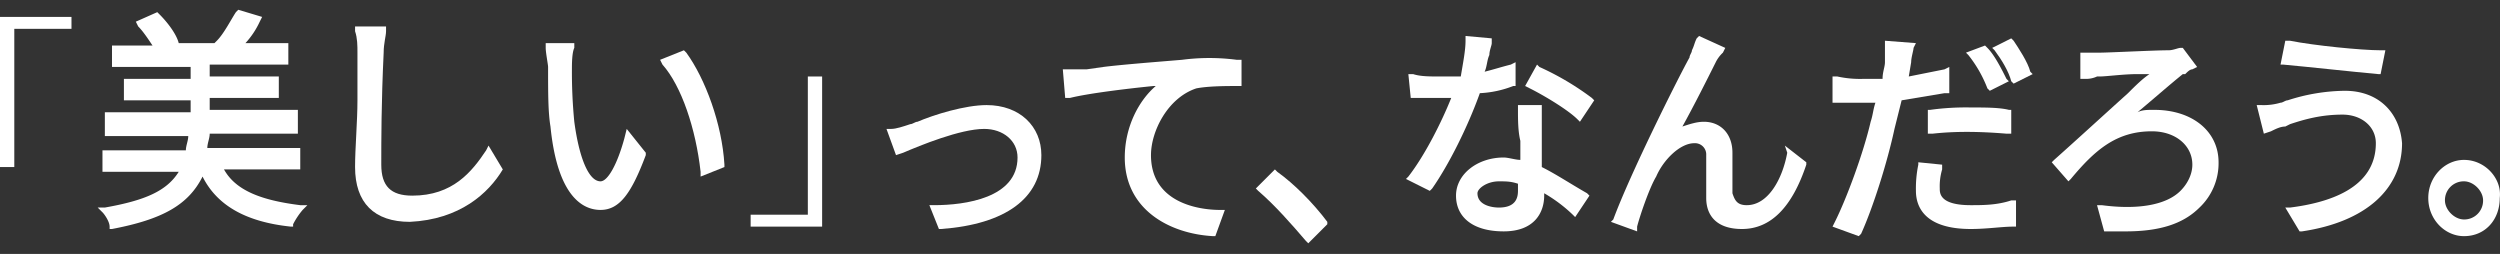
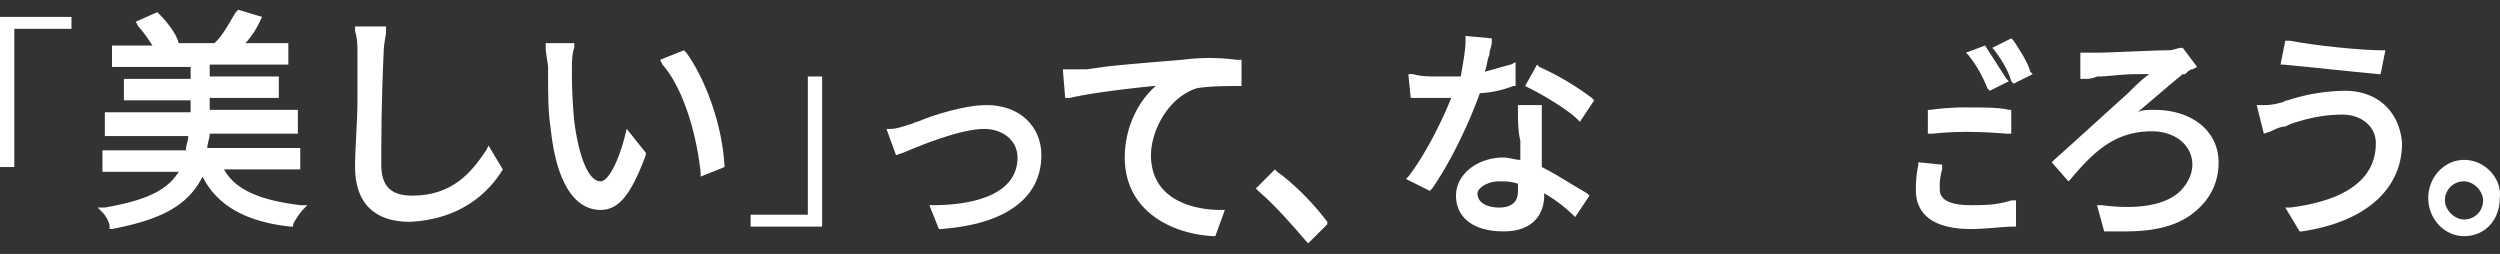
<svg xmlns="http://www.w3.org/2000/svg" width="1280" height="130" viewBox="0 0 1280 130">
  <rect x="0" y="0" width="1280" height="130" fill="#333333" stroke="none" />
  <defs>
    <clipPath id="a">
      <rect width="1280" height="119.569" fill="none" />
    </clipPath>
    <clipPath id="c">
      <rect width="1280" height="130" />
    </clipPath>
  </defs>
  <g id="b" clip-path="url(#c)">
    <g transform="translate(0 5)">
      <g transform="translate(0 0)" clip-path="url(#a)">
        <path d="M71.321,3.52,70.1,2.3,64,13.281l2.44,1.22c7.321,3.66,19.522,10.981,24.4,15.861l1.22,1.22L99.383,20.6l-1.22-1.22A141.634,141.634,0,0,0,71.321,3.52" transform="translate(716.86 25.762)" fill="#fff" />
        <path d="M105.023,35.722V4h-12.2V6.44c0,4.88,0,10.981,1.22,15.861v9.761c-2.44,0-6.1-1.22-8.541-1.22-13.421,0-24.4,8.541-24.4,19.521s8.541,18.3,24.4,18.3,20.742-9.761,20.742-18.3v-1.22a76.045,76.045,0,0,1,14.641,10.981l1.22,1.22,7.321-10.981-1.22-1.22c-8.541-4.88-15.861-9.761-23.182-13.421M83.062,43.043c3.66,0,6.1,0,9.761,1.22v3.66c0,3.66-1.22,8.541-9.761,8.541-3.66,0-10.981-1.22-10.981-7.321,0-2.44,4.88-6.1,10.981-6.1" transform="translate(684.377 44.804)" fill="#fff" />
        <path d="M113.9,26.722h1.22v-12.2l-2.44,1.22c-4.88,1.22-8.541,2.44-13.421,3.66,1.22-2.44,1.22-6.1,2.44-8.541,0-2.44,1.22-4.88,1.22-6.1V2.32L89.5,1.1V3.54c0,4.88-1.22,10.981-2.44,18.3H76.081c-4.88,0-9.761,0-13.421-1.22H60.22l1.22,12.2H82.182C77.3,45.023,68.761,62.1,60.22,73.086L59,74.306l12.2,6.1,1.22-1.22c8.541-12.2,18.3-31.722,24.4-48.8a53.783,53.783,0,0,0,17.081-3.66" transform="translate(660.855 12.321)" fill="#fff" />
-         <path d="M157.887,60.885c-2.44,13.421-9.761,26.842-20.742,26.842-4.88,0-6.1-2.44-7.321-6.1V60.885c0-9.761-6.1-15.861-14.641-15.861-3.66,0-7.321,1.22-10.981,2.44,6.1-10.981,13.421-25.622,17.081-32.943a16.841,16.841,0,0,1,3.66-4.88l1.22-2.44L112.744,1.1l-1.22,1.22c-1.22,2.44-1.22,3.66-2.44,6.1,0,1.22-1.22,2.44-1.22,3.66-6.1,10.981-30.5,59.785-39.043,82.966l-1.22,1.22,13.421,4.88v-2.44c1.22-4.88,6.1-19.521,9.761-25.622C94.442,64.545,102.983,56,110.3,56a5.764,5.764,0,0,1,6.1,6.1V84.066c0,8.541,4.88,15.861,18.3,15.861q21.962,0,32.943-32.943v-1.22l-10.981-8.541Z" transform="translate(757.183 12.321)" fill="#fff" />
-         <path d="M136.685,28.142V14.721l-2.44,1.22-18.3,3.66,1.22-7.321c0-2.44,1.22-6.1,1.22-7.321l1.22-2.44L103.742,1.3V12.281c0,2.44-1.22,4.88-1.22,8.541H92.761A54.715,54.715,0,0,1,79.34,19.6H76.9V33.022H98.862c-1.22,3.66-1.22,6.1-2.44,9.761-3.66,15.861-12.2,39.043-18.3,51.244l-1.22,2.44,13.421,4.88,1.22-1.22c6.1-13.421,13.421-36.6,17.081-53.684l3.66-14.641,21.962-3.66Z" transform="translate(861.352 14.561)" fill="#fff" />
        <path d="M80.9,5.32v12.2h2.44c10.981-1.22,23.182-1.22,37.823,0h2.44V5.32h-1.22c-4.88-1.22-12.2-1.22-19.522-1.22A133.006,133.006,0,0,0,82.12,5.32Z" transform="translate(906.156 45.924)" fill="#fff" />
        <path d="M94.581,2.42,93.361,1.2,83.6,6.08,84.82,7.3c3.66,4.88,7.321,10.981,8.541,15.861l1.22,1.22,9.761-4.88-1.22-1.22c-1.22-4.88-6.1-12.2-8.541-15.861" transform="translate(936.398 13.441)" fill="#fff" />
        <path d="M108.462,28.362c-15.861,0-15.861-6.1-15.861-8.541a30.321,30.321,0,0,1,1.22-9.761V7.62L81.62,6.4V7.62A59.87,59.87,0,0,0,80.4,21.041c0,8.541,4.88,19.521,28.062,19.521,8.541,0,15.861-1.22,21.962-1.22h1.22V25.921H129.2c-7.321,2.44-14.641,2.44-20.742,2.44" transform="translate(900.555 71.686)" fill="#fff" />
-         <path d="M93.481,23.462l1.22,1.22,9.761-4.88-1.22-1.22c-2.44-4.88-6.1-12.2-9.761-15.861L92.261,1.5,82.5,5.16l1.22,1.22a64.489,64.489,0,0,1,9.761,17.081" transform="translate(924.077 16.802)" fill="#fff" />
+         <path d="M93.481,23.462l1.22,1.22,9.761-4.88-1.22-1.22L92.261,1.5,82.5,5.16l1.22,1.22a64.489,64.489,0,0,1,9.761,17.081" transform="translate(924.077 16.802)" fill="#fff" />
        <path d="M138.564,33.322c-3.66,0-6.1,0-8.541,1.22,7.321-6.1,17.081-14.641,23.182-19.521h1.22c1.22-1.22,2.44-2.44,3.66-2.44l2.44-1.22L153.205,1.6h-1.22c-1.22,0-3.66,1.22-6.1,1.22-7.321,0-30.5,1.22-35.383,1.22h-9.761V17.461h2.44a13.266,13.266,0,0,0,6.1-1.22h1.22c3.66,0,12.2-1.22,19.521-1.22h6.1c-3.66,2.44-7.32,6.1-10.981,9.761-12.2,10.981-26.842,24.4-37.823,34.163l-1.22,1.22,8.541,9.761,1.22-1.22c12.2-14.641,23.182-24.4,41.483-24.4,12.2,0,20.742,7.321,20.742,17.081,0,4.88-2.44,9.761-6.1,13.421-7.321,7.321-21.962,9.761-40.263,7.321h-2.44l3.66,13.421h10.981c17.081,0,29.282-3.66,37.823-12.2a31.24,31.24,0,0,0,9.761-23.182c0-15.861-13.421-26.842-32.942-26.842" transform="translate(964.4 17.922)" fill="#fff" />
        <path d="M139.843,3.4a97.565,97.565,0,0,0-29.282,4.88c-1.22,0-2.44,1.22-3.66,1.22a30.321,30.321,0,0,1-9.761,1.22H94.7l3.66,14.641,3.66-1.22c2.44-1.22,4.88-2.44,7.32-2.44l2.44-1.22c7.32-2.44,15.861-4.88,26.842-4.88,9.761,0,17.081,6.1,17.081,14.641,0,23.182-24.4,30.5-43.923,32.943h-2.44l7.321,12.2h1.22c32.943-4.88,51.244-21.962,51.244-45.143C167.906,14.381,156.925,3.4,139.843,3.4" transform="translate(1060.728 38.083)" fill="#fff" />
        <path d="M145.724,18.381h1.22l2.44-12.2h-2.44c-9.761,0-34.163-2.44-46.364-4.88H98.14L95.7,13.5h1.22c13.421,1.22,35.383,3.66,48.8,4.88" transform="translate(1071.929 14.561)" fill="#fff" />
        <path d="M120.2,6.3c-9.761,0-18.3,8.541-18.3,19.521s8.541,19.521,18.3,19.521c10.981,0,18.3-8.541,18.3-19.521,1.22-9.761-7.321-19.521-18.3-19.521m0,30.5c-4.88,0-9.761-4.88-9.761-9.761a9.623,9.623,0,0,1,9.761-9.761c4.88,0,9.761,4.88,9.761,9.761A9.623,9.623,0,0,1,120.2,36.8" transform="translate(1141.375 70.566)" fill="#fff" />
        <path d="M102.928,111.029h1.22v-1.22a37.969,37.969,0,0,1,4.88-7.321l2.44-2.44h-3.66c-19.521-2.44-32.943-7.321-39.043-18.3h39.043V70.765H60.224c0-2.44,1.22-4.88,1.22-7.321h45.143v-12.2H61.444v-6.1H96.827V34.163H61.444v-6.1h40.263V17.081H79.746A42.581,42.581,0,0,0,87.066,6.1l1.22-2.44L76.086,0l-1.22,1.22c-2.44,3.66-6.1,10.981-9.761,14.641l-1.22,1.22h-18.3C44.363,12.2,39.483,6.1,35.822,2.44L34.6,1.22,23.621,6.1l1.22,2.44c2.44,2.44,4.88,6.1,7.321,9.761H11.421V29.282H51.684v6.1H17.521V46.364H51.684v6.1H7.76v12.2h42.7c0,2.44-1.22,4.88-1.22,7.321H6.54V82.966H45.583c-6.1,9.761-17.081,14.641-37.823,18.3H4.1l2.44,2.44c1.22,1.22,3.66,4.88,3.66,7.321v1.22h1.22c25.622-4.88,39.043-12.2,46.364-26.842,7.321,14.641,21.962,23.182,45.143,25.622" transform="translate(45.924 0)" fill="#fff" />
        <path d="M90.546,73.906h0L83.225,61.7l-1.22,2.44C74.685,75.126,64.924,87.327,44.182,87.327c-10.981,0-15.861-4.88-15.861-15.861,0-12.2,0-31.722,1.22-57.344,0-4.88,1.22-8.541,1.22-10.981V.7H14.9V3.14c1.22,3.66,1.22,7.321,1.22,10.981v24.4c0,10.981-1.22,24.4-1.22,34.163,0,18.3,9.761,28.062,28.062,28.062,25.622-1.22,40.263-14.641,47.584-26.842" transform="translate(166.894 7.841)" fill="#fff" />
        <path d="M48.442,63.925v2.44l12.2-4.88v-1.22C59.422,39.523,50.882,16.341,41.121,2.92L39.9,1.7,27.7,6.58l1.22,2.44C38.681,20,46,41.963,48.442,63.925" transform="translate(310.266 19.042)" fill="#fff" />
        <path d="M63.163,50.2c-3.66,13.421-8.541,21.962-12.2,21.962-6.1,0-10.981-12.2-13.421-30.5a260.192,260.192,0,0,1-1.22-26.842c0-2.44,0-8.541,1.22-10.981V1.4H22.9V3.84c0,2.44,1.22,8.541,1.22,9.761,0,13.421,0,23.182,1.22,30.5,3.66,36.6,17.081,42.7,25.622,42.7,9.761,0,15.861-8.541,23.182-28.062v-1.22l-9.761-12.2Z" transform="translate(256.501 15.681)" fill="#fff" />
        <path d="M7.321,6.4H36.6V.3H0V77.166H7.321Z" transform="translate(0 3.36)" fill="#fff" />
        <path d="M60.782,73.565H31.5v6.1H68.1V2.8H60.782Z" transform="translate(352.829 31.363)" fill="#fff" />
        <path d="M88.444,4C77.463,4,61.6,8.88,53.061,12.541c-1.22,0-2.44,1.22-3.66,1.22-3.66,1.22-7.321,2.44-9.761,2.44H37.2l4.88,13.421,3.66-1.22c8.541-3.66,29.282-12.2,41.483-12.2,9.761,0,17.081,6.1,17.081,14.641,0,20.742-26.842,24.4-42.7,24.4h-2.44l4.88,12.2h1.22C98.2,65,116.506,51.584,116.506,29.622,116.506,14.981,105.525,4,88.444,4" transform="translate(416.675 44.804)" fill="#fff" />
        <path d="M105.6,2.94C90.964,4.16,75.1,5.38,65.342,6.6L56.8,7.82H44.6l1.22,14.641h2.44c9.761-2.44,30.5-4.88,42.7-6.1h1.22c-8.541,7.321-15.861,20.742-15.861,36.6,0,26.842,23.182,39.043,45.143,40.263h1.22l4.88-13.421h-2.44c-10.981,0-35.383-3.66-35.383-28.062,0-12.2,8.541-29.282,23.182-34.163,6.1-1.22,15.861-1.22,20.742-1.22h2.44V2.94h-2.44a107.916,107.916,0,0,0-28.062,0" transform="translate(499.562 22.682)" fill="#fff" />
        <path d="M89.3,33.542C81.982,23.781,72.221,14.021,63.681,7.92L62.461,6.7,52.7,16.461l1.22,1.22C62.461,25,71,34.762,78.322,43.3l1.22,1.22L89.3,34.762Z" transform="translate(590.289 75.046)" fill="#fff" />
      </g>
    </g>
  </g>
</svg>